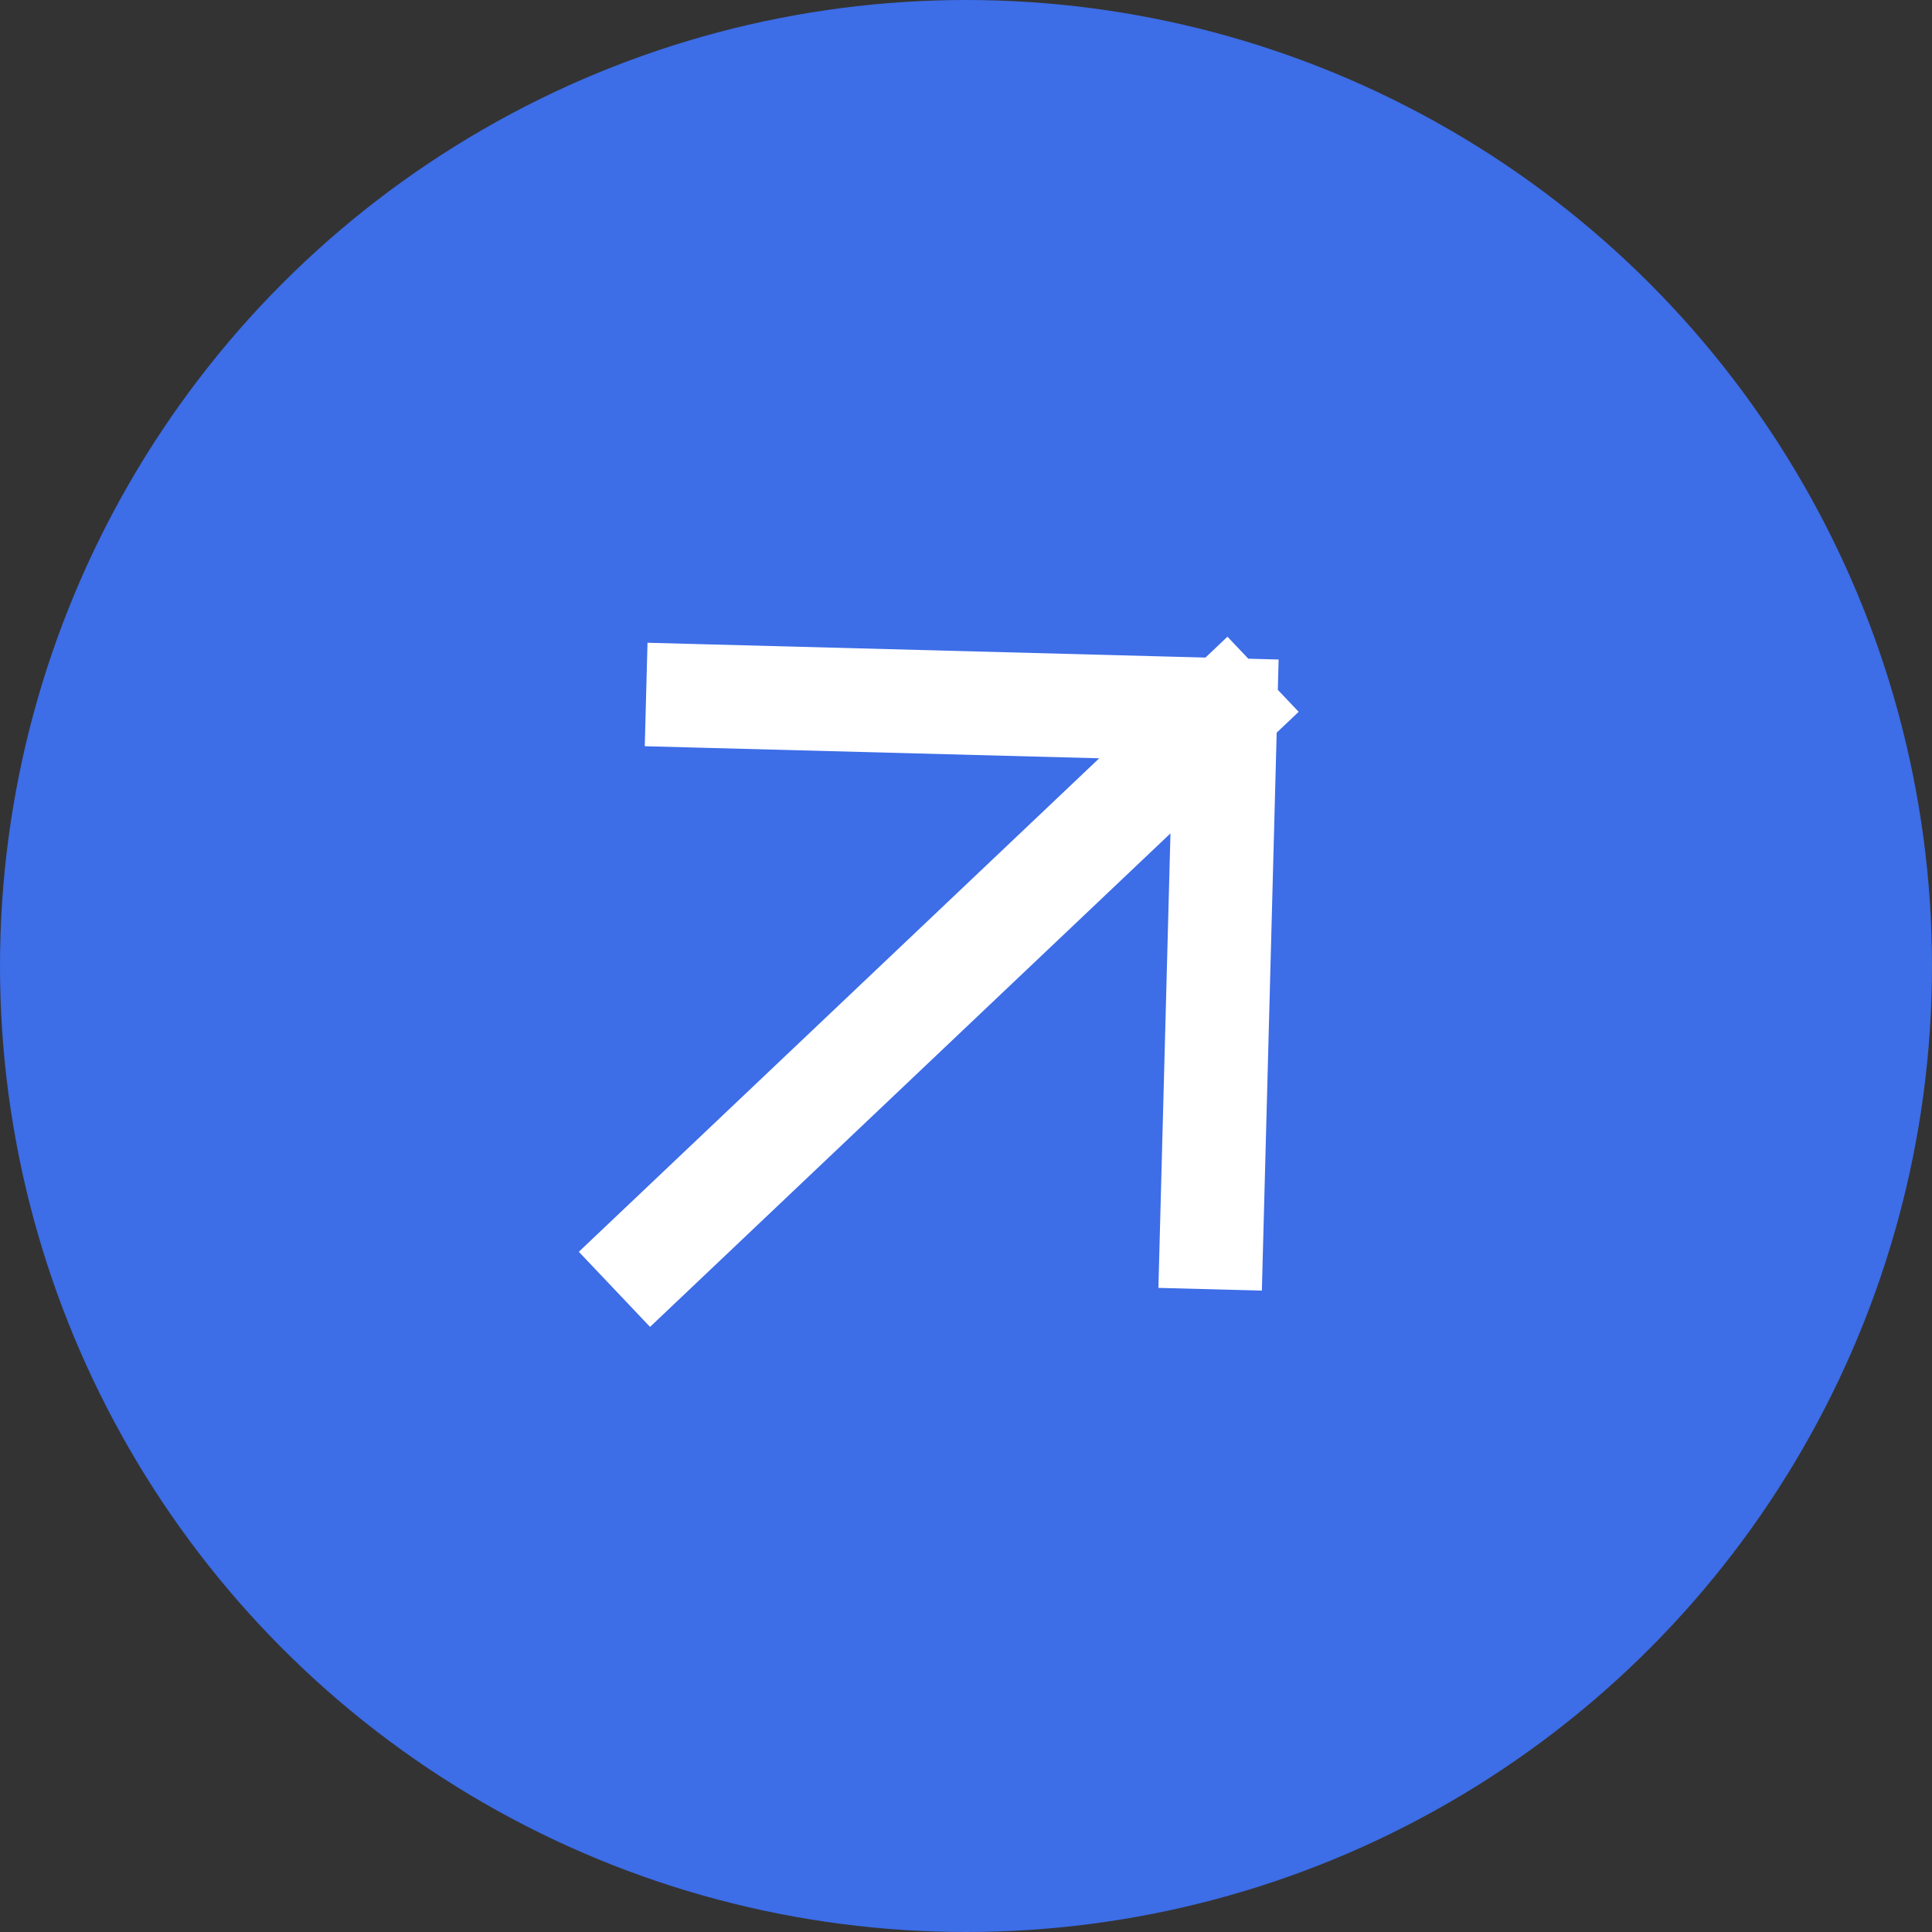
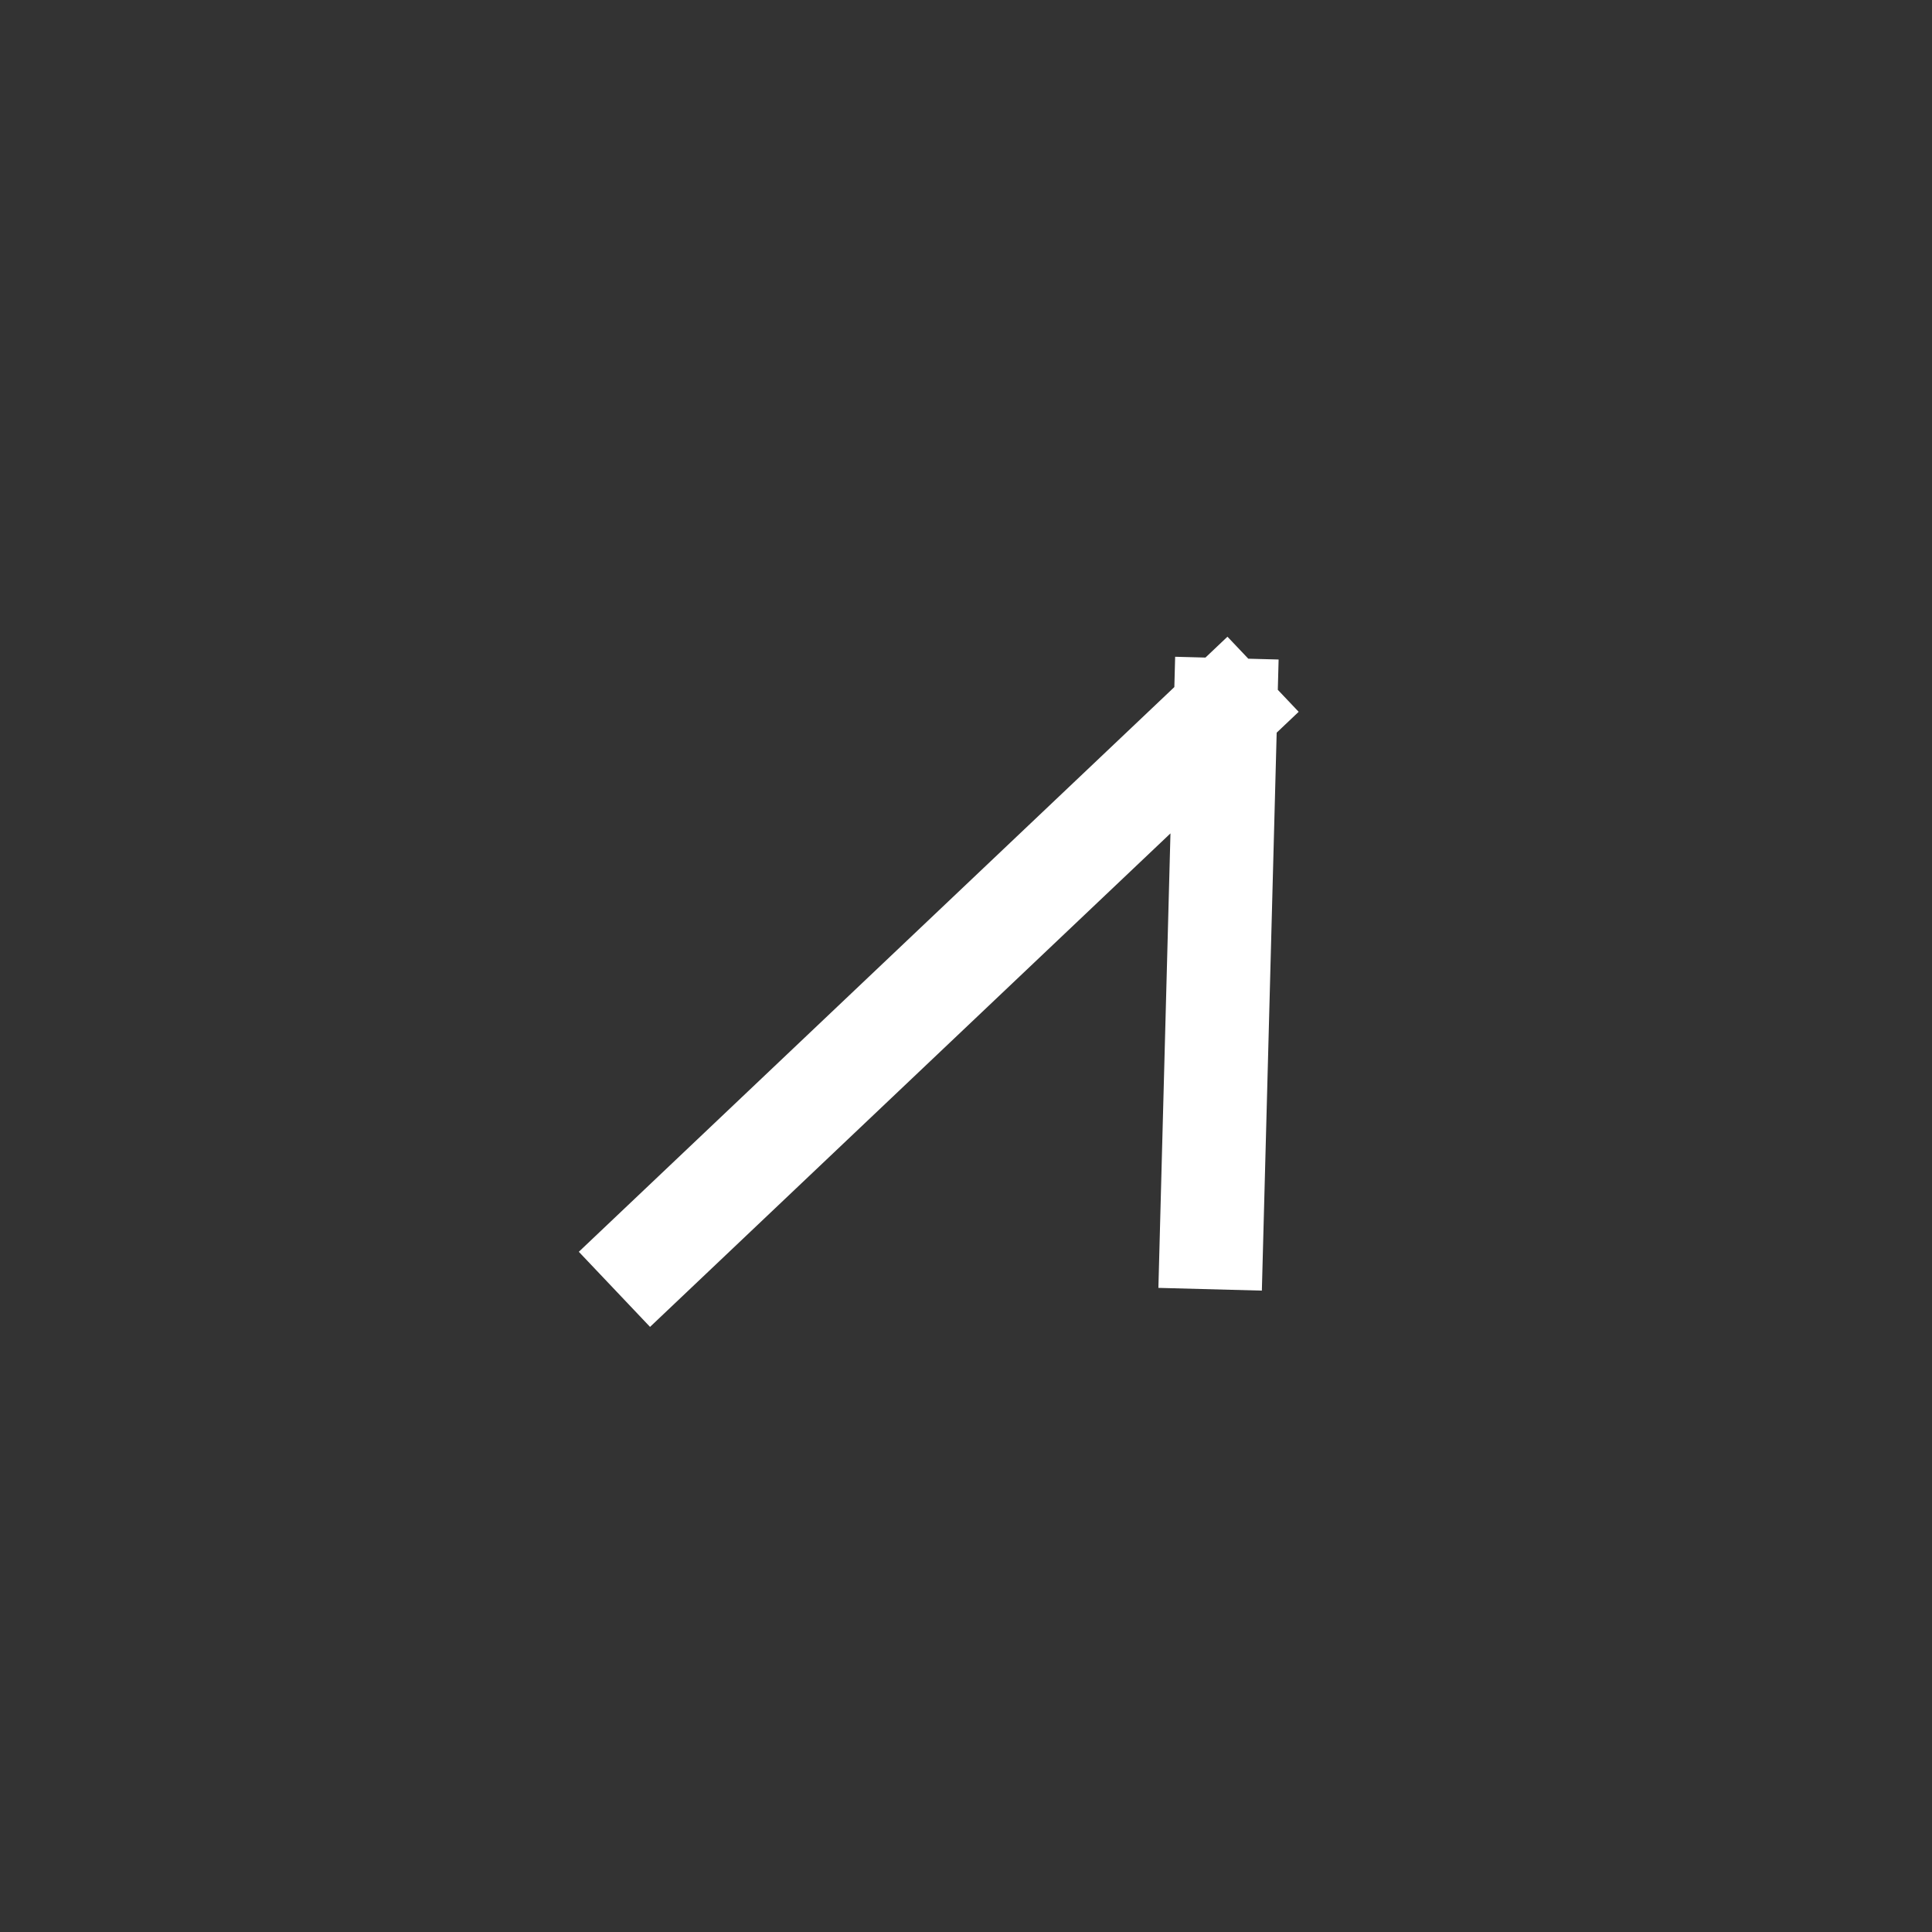
<svg xmlns="http://www.w3.org/2000/svg" width="28" height="28" viewBox="0 0 28 28" fill="none">
  <rect x="0" y="0" width="28" height="28" fill="#333333" stroke="none" />
-   <circle cx="14" cy="14" r="14" fill="#3D6DE7" />
-   <path d="M9.449 18.17L17.761 10.288M17.761 10.288L17.558 17.935M17.761 10.288L10.114 10.085" stroke="white" stroke-width="1.5" stroke-linecap="square" stroke-linejoin="round" />
+   <path d="M9.449 18.17L17.761 10.288M17.761 10.288L17.558 17.935M17.761 10.288" stroke="white" stroke-width="1.5" stroke-linecap="square" stroke-linejoin="round" />
</svg>